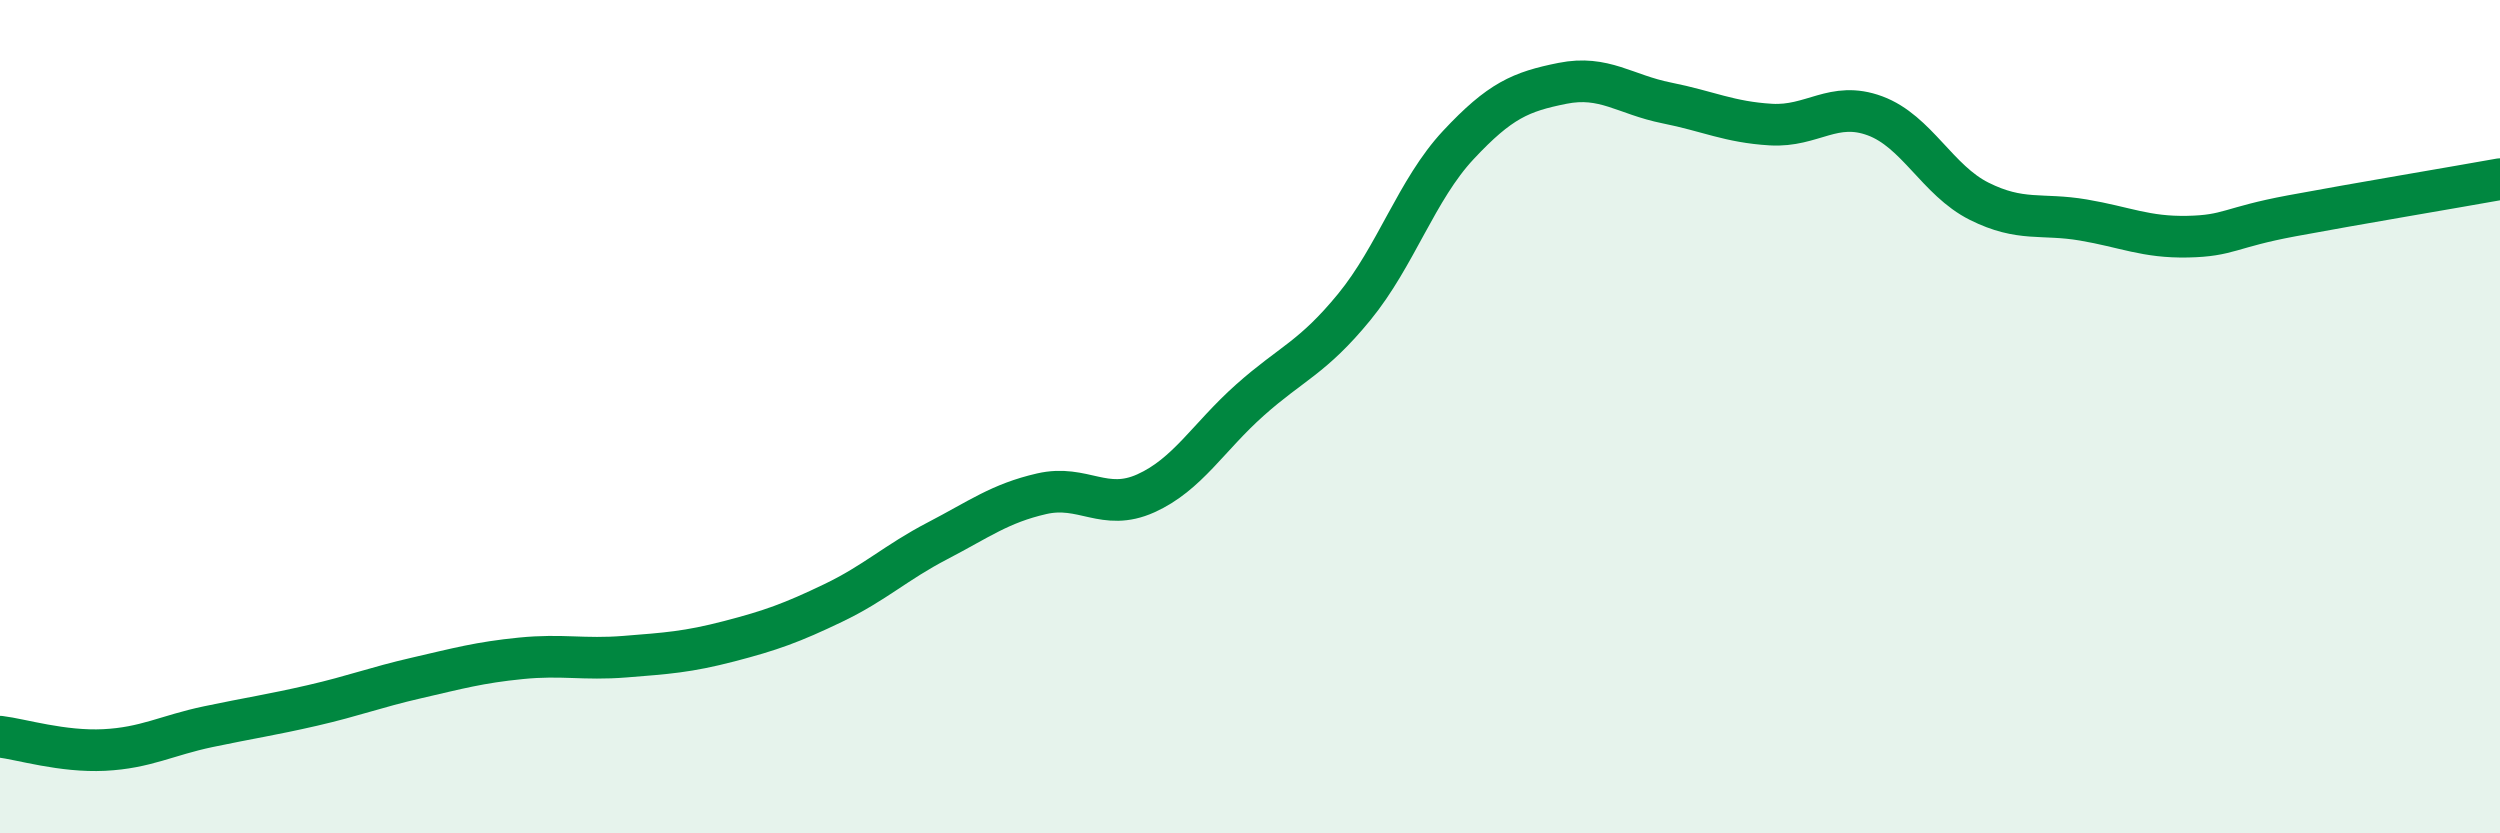
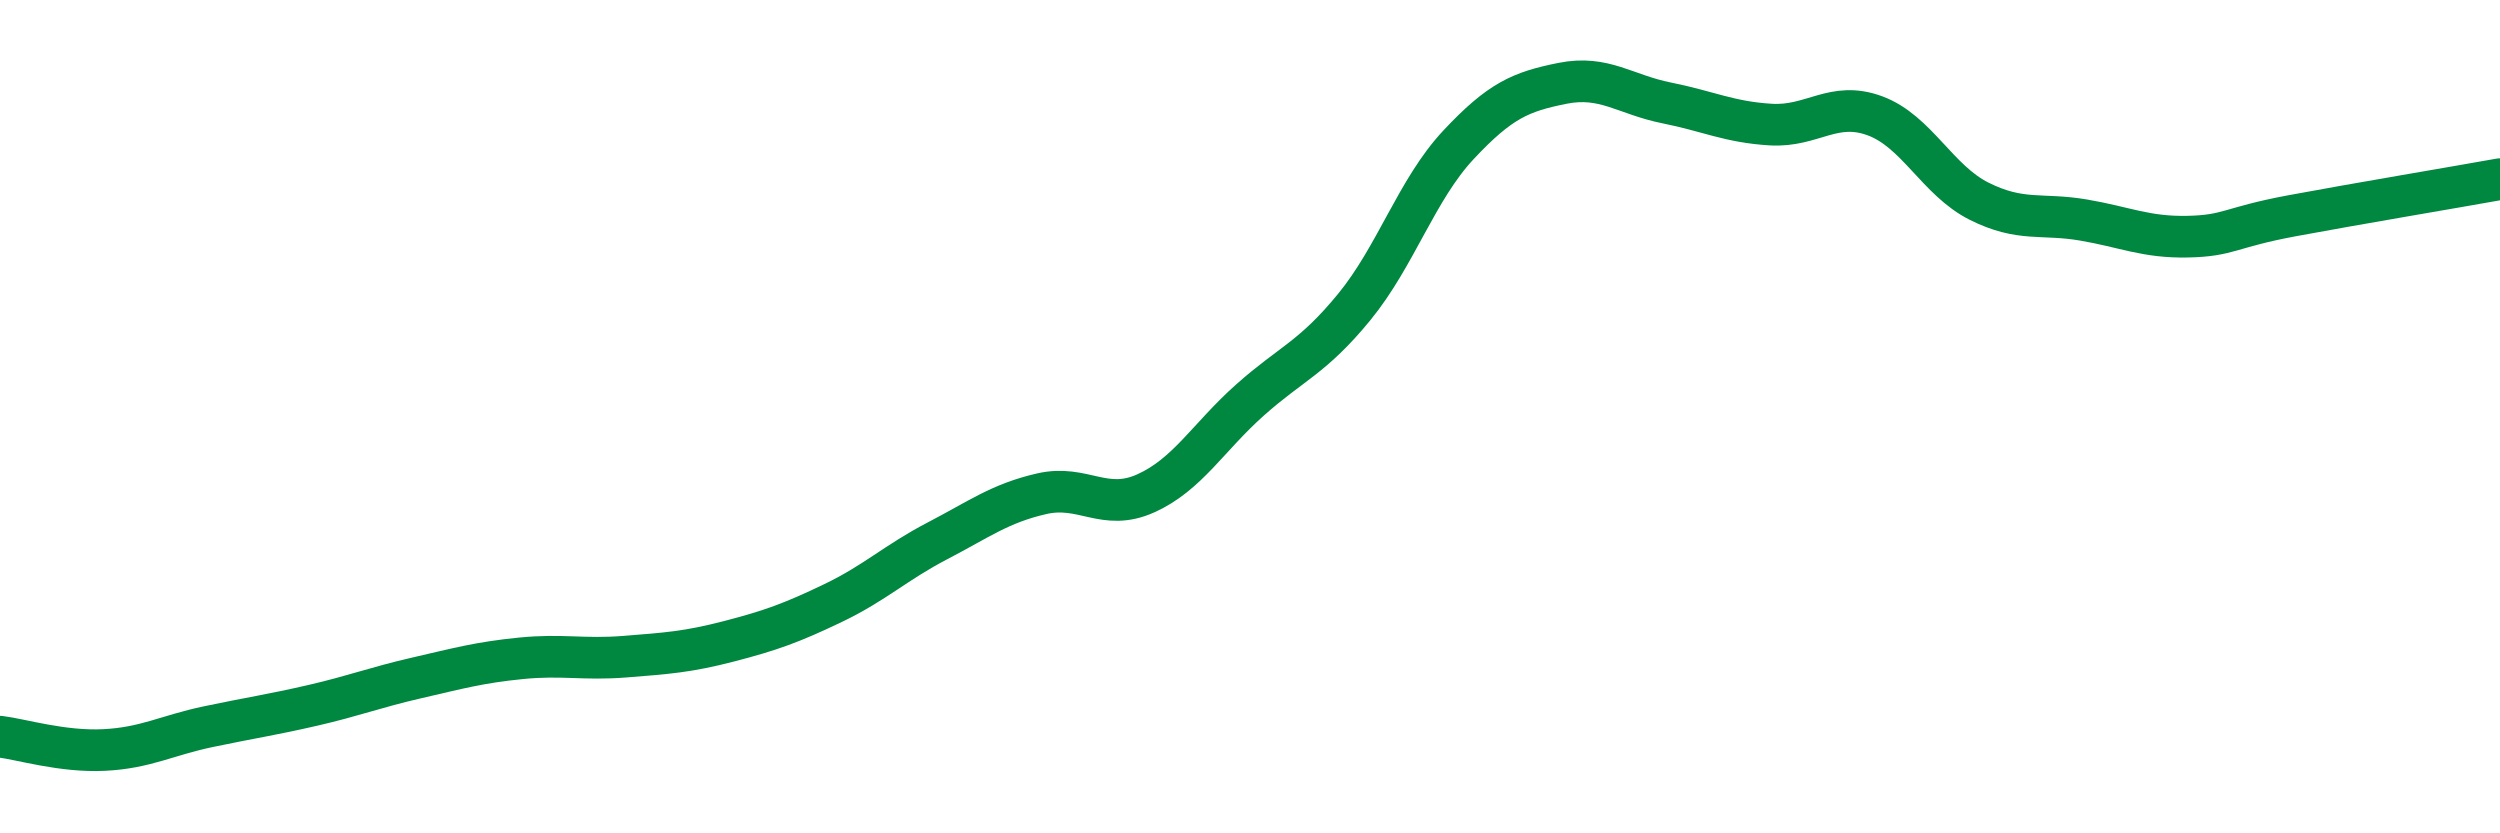
<svg xmlns="http://www.w3.org/2000/svg" width="60" height="20" viewBox="0 0 60 20">
-   <path d="M 0,17.68 C 0.5,17.74 1.5,18.05 2.5,18 C 3.5,17.95 4,17.65 5,17.44 C 6,17.23 6.5,17.16 7.5,16.93 C 8.5,16.7 9,16.5 10,16.27 C 11,16.04 11.5,15.9 12.5,15.8 C 13.5,15.7 14,15.84 15,15.76 C 16,15.68 16.5,15.65 17.5,15.39 C 18.5,15.13 19,14.95 20,14.47 C 21,13.99 21.5,13.5 22.5,12.98 C 23.5,12.46 24,12.08 25,11.85 C 26,11.62 26.5,12.29 27.5,11.84 C 28.5,11.39 29,10.49 30,9.6 C 31,8.71 31.5,8.59 32.5,7.37 C 33.5,6.15 34,4.55 35,3.48 C 36,2.41 36.5,2.2 37.5,2 C 38.5,1.8 39,2.27 40,2.47 C 41,2.67 41.5,2.93 42.5,2.99 C 43.5,3.05 44,2.41 45,2.78 C 46,3.15 46.5,4.33 47.5,4.83 C 48.5,5.33 49,5.11 50,5.28 C 51,5.45 51.5,5.7 52.5,5.68 C 53.5,5.66 53.5,5.46 55,5.18 C 56.5,4.9 59,4.48 60,4.3L60 20L0 20Z" fill="#008740" opacity="0.1" stroke-linecap="round" stroke-linejoin="round" />
  <path d="M 0,17.68 C 0.5,17.74 1.5,18.05 2.5,18 C 3.5,17.95 4,17.65 5,17.44 C 6,17.23 6.5,17.16 7.5,16.93 C 8.5,16.7 9,16.5 10,16.27 C 11,16.04 11.5,15.9 12.5,15.8 C 13.5,15.7 14,15.84 15,15.76 C 16,15.68 16.5,15.65 17.5,15.39 C 18.5,15.13 19,14.95 20,14.47 C 21,13.99 21.5,13.5 22.5,12.98 C 23.5,12.46 24,12.08 25,11.85 C 26,11.62 26.5,12.29 27.5,11.84 C 28.5,11.39 29,10.49 30,9.6 C 31,8.71 31.5,8.59 32.5,7.37 C 33.5,6.15 34,4.55 35,3.48 C 36,2.41 36.5,2.2 37.5,2 C 38.5,1.8 39,2.27 40,2.47 C 41,2.67 41.5,2.93 42.5,2.99 C 43.5,3.05 44,2.41 45,2.78 C 46,3.15 46.5,4.33 47.5,4.83 C 48.5,5.33 49,5.11 50,5.28 C 51,5.45 51.5,5.7 52.5,5.68 C 53.5,5.66 53.5,5.46 55,5.18 C 56.5,4.9 59,4.48 60,4.3" stroke="#008740" stroke-width="1" fill="none" stroke-linecap="round" stroke-linejoin="round" />
</svg>